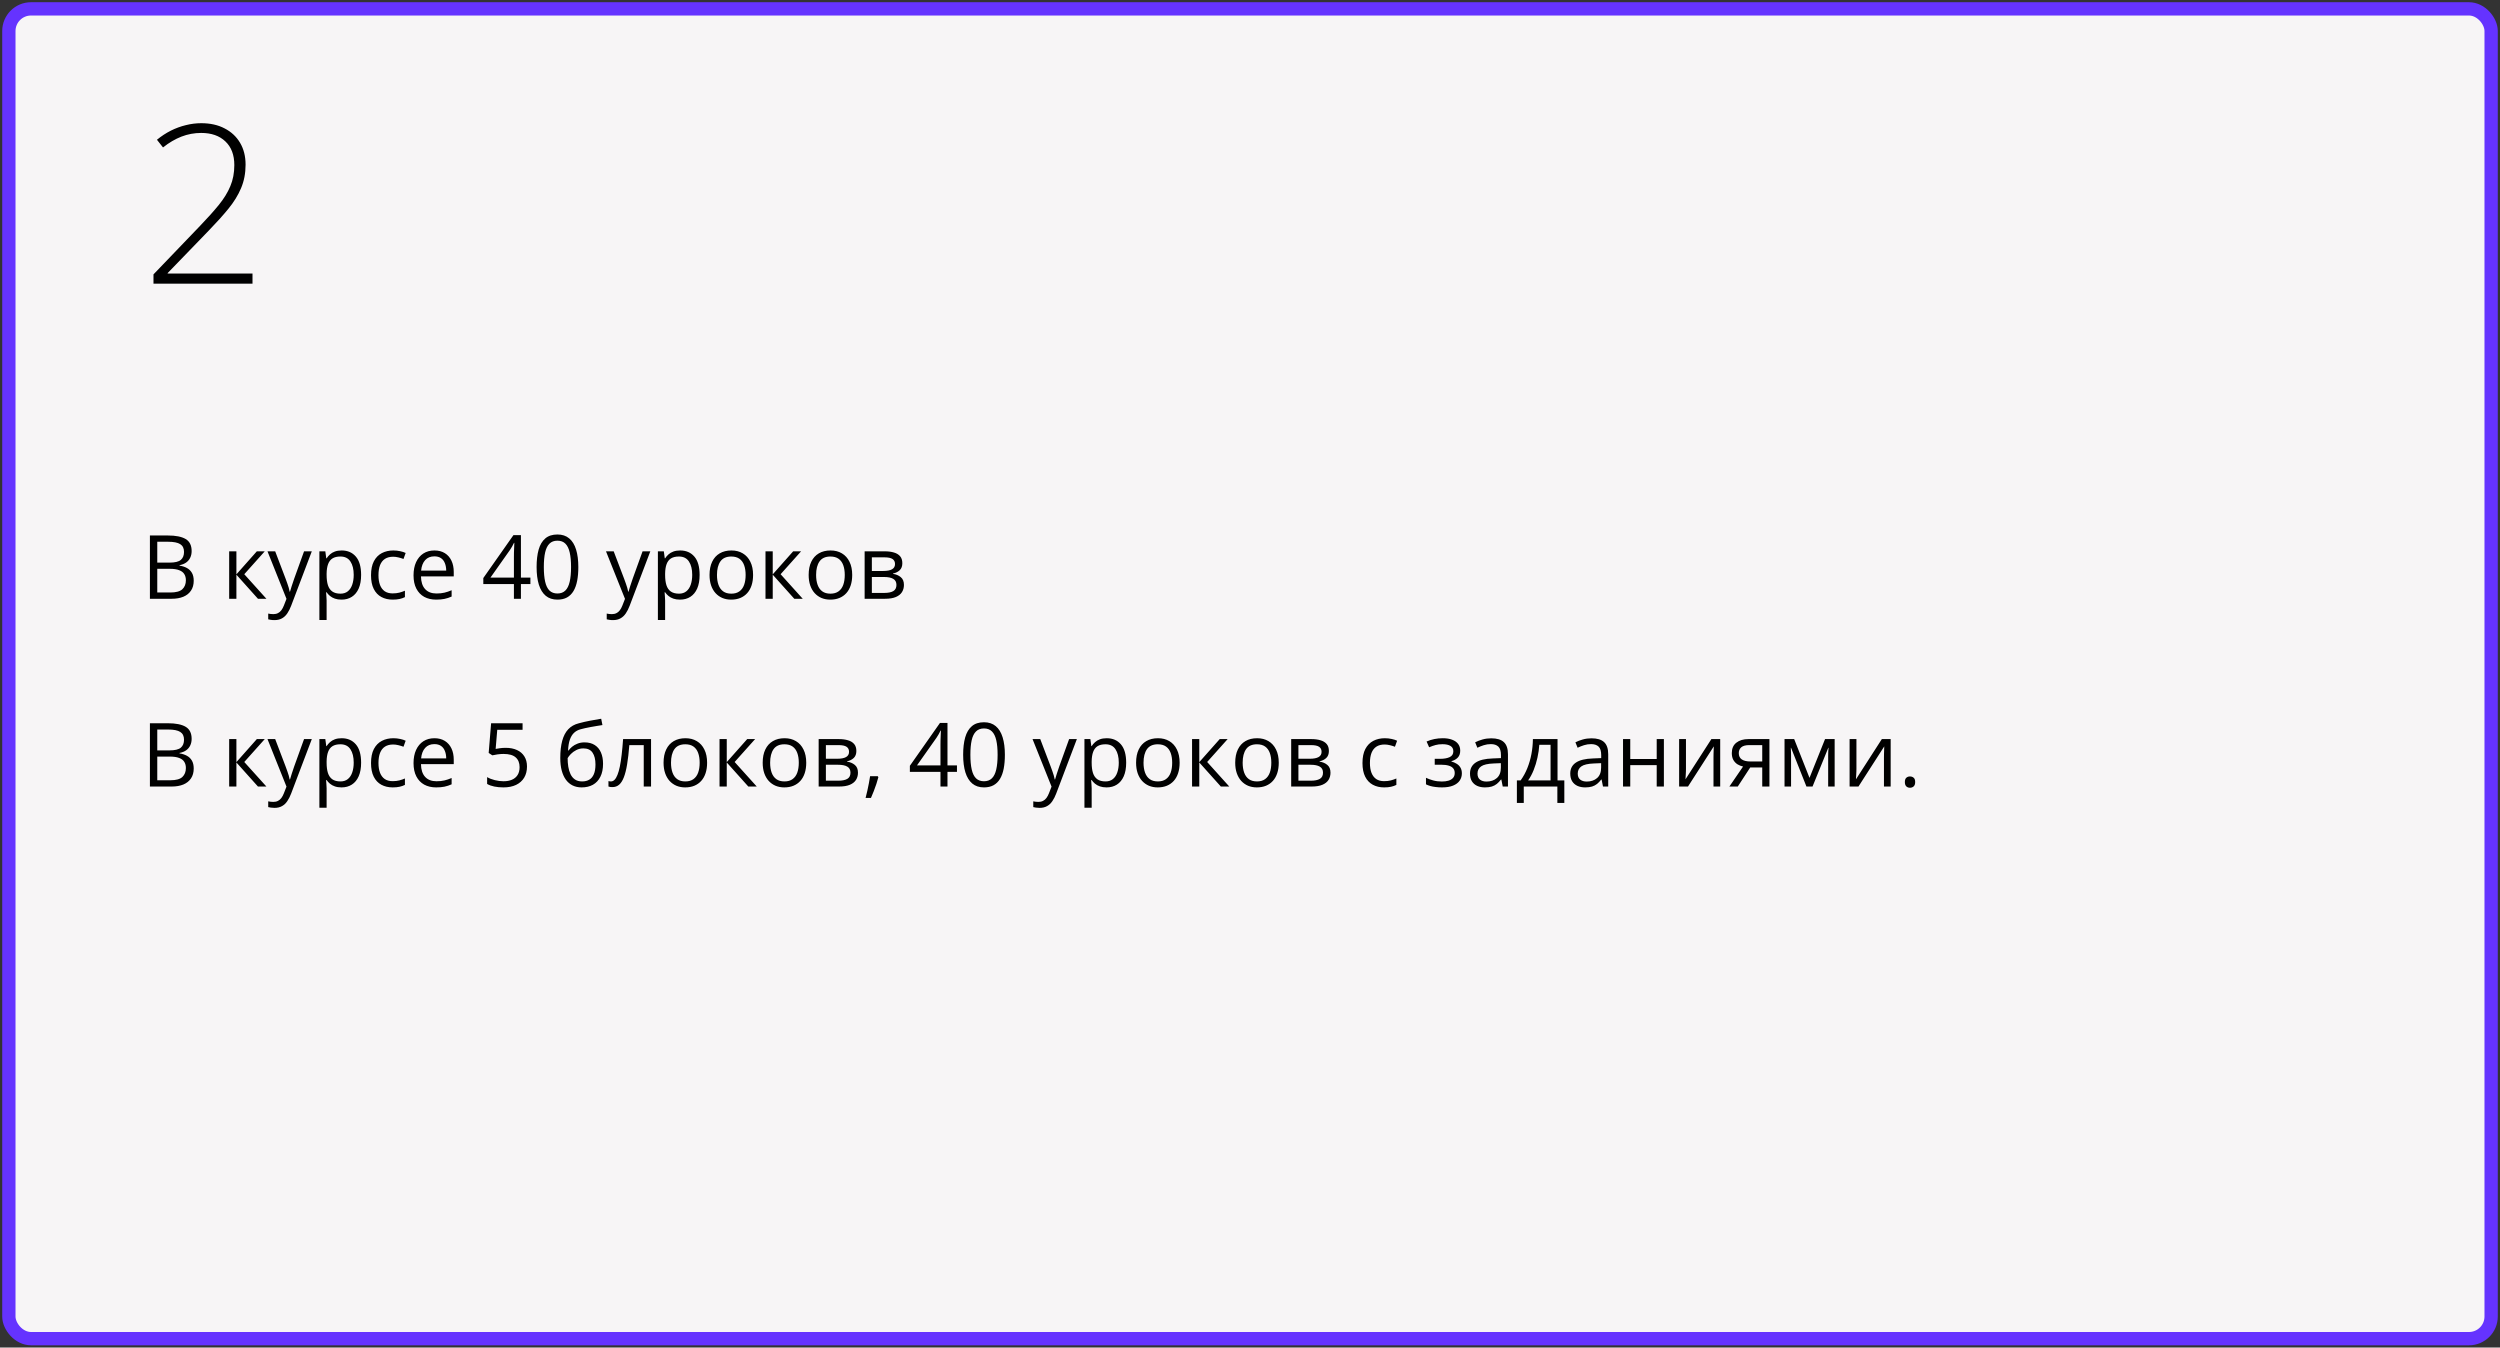
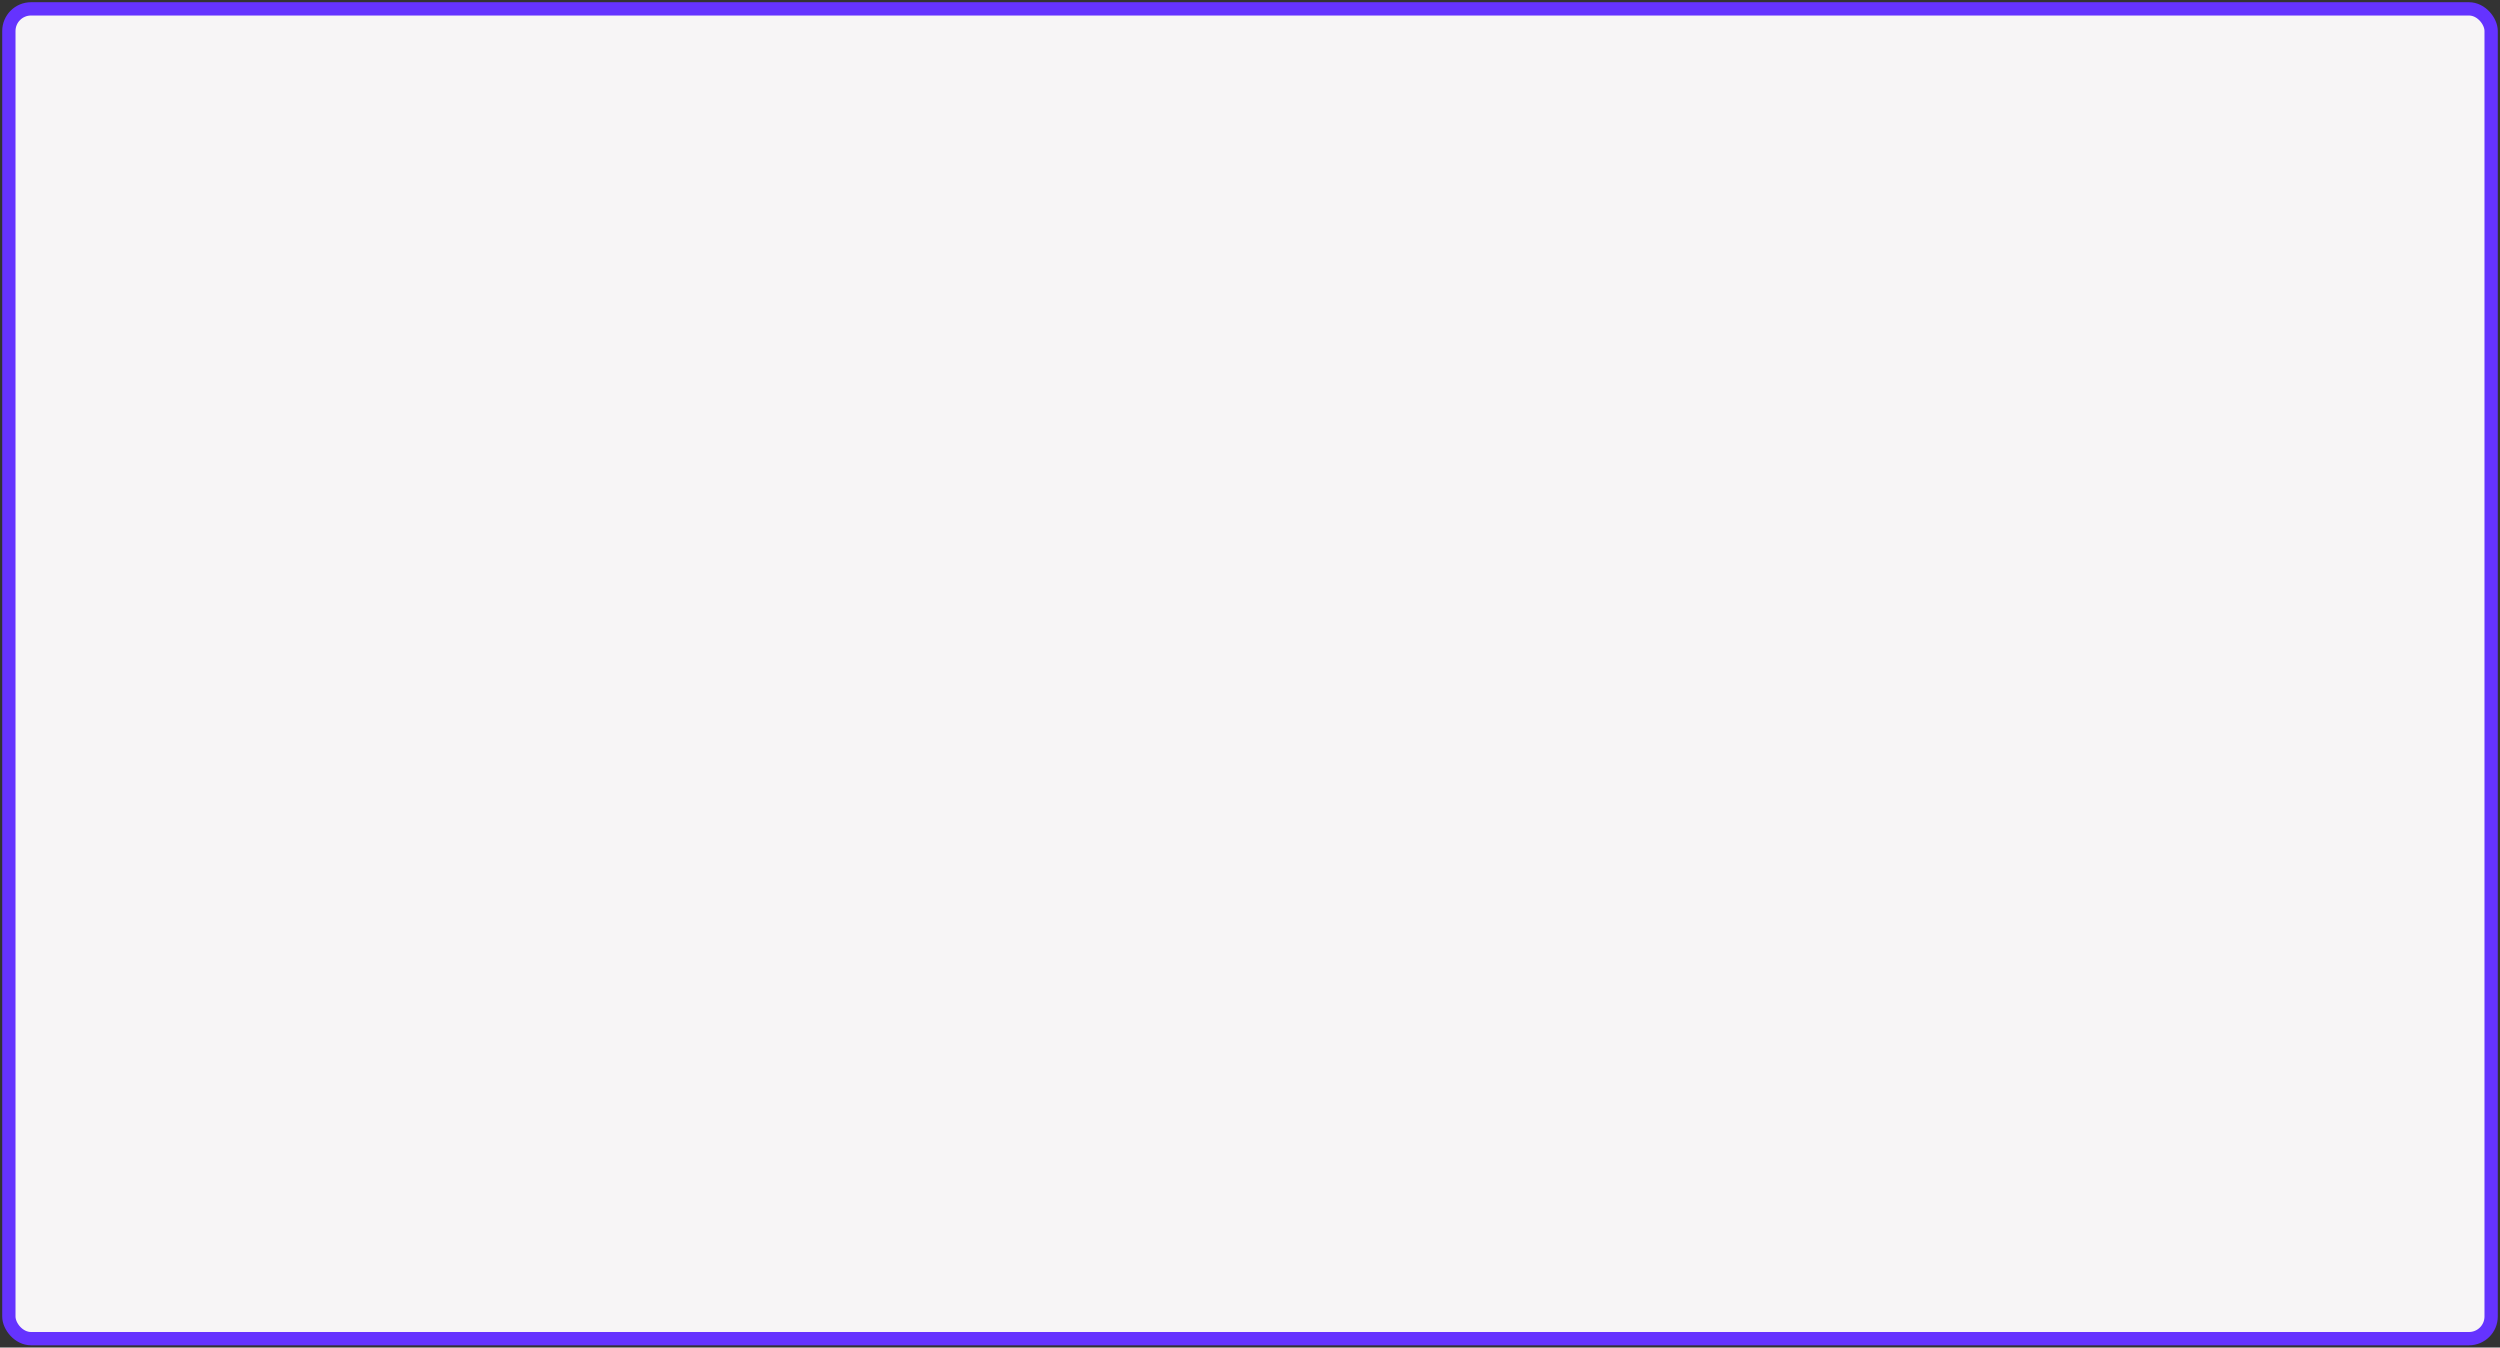
<svg xmlns="http://www.w3.org/2000/svg" width="564" height="304" viewBox="0 0 564 304" fill="none">
  <rect x="0" y="0" width="564" height="304" fill="#333333" stroke="none" />
  <rect x="2" y="2" width="560" height="300" rx="5" fill="#F7F5F6" stroke="#6533FF" stroke-width="3" />
-   <path d="M33.82 163.165H37.863C39.647 163.165 40.988 163.432 41.887 163.966C42.785 164.5 43.234 165.408 43.234 166.69C43.234 167.244 43.127 167.742 42.912 168.185C42.704 168.621 42.398 168.982 41.994 169.269C41.59 169.555 41.092 169.754 40.5 169.864V169.962C41.125 170.06 41.678 170.239 42.16 170.499C42.642 170.759 43.02 171.124 43.293 171.593C43.566 172.062 43.703 172.657 43.703 173.38C43.703 174.259 43.498 175.001 43.088 175.606C42.684 176.212 42.111 176.671 41.369 176.983C40.627 177.289 39.748 177.442 38.732 177.442H33.82V163.165ZM35.48 169.288H38.215C39.458 169.288 40.318 169.083 40.793 168.673C41.275 168.263 41.516 167.664 41.516 166.876C41.516 166.062 41.229 165.476 40.656 165.118C40.09 164.76 39.185 164.581 37.941 164.581H35.48V169.288ZM35.48 170.685V176.026H38.449C39.719 176.026 40.617 175.779 41.145 175.284C41.672 174.783 41.935 174.109 41.935 173.263C41.935 172.722 41.815 172.26 41.574 171.876C41.34 171.492 40.956 171.199 40.422 170.997C39.895 170.789 39.188 170.685 38.303 170.685H35.48ZM57.941 166.739H59.728L55.109 171.905L60.1 177.442H58.195L53.332 172.013V177.442H51.701V166.739H53.332V171.935L57.941 166.739ZM60.344 166.739H62.082L64.445 172.95C64.582 173.315 64.709 173.666 64.826 174.005C64.943 174.337 65.047 174.656 65.139 174.962C65.23 175.268 65.301 175.564 65.353 175.851H65.422C65.513 175.525 65.643 175.099 65.812 174.571C65.982 174.037 66.164 173.494 66.359 172.94L68.596 166.739H70.344L65.686 179.015C65.438 179.672 65.148 180.245 64.816 180.733C64.491 181.222 64.094 181.596 63.625 181.856C63.156 182.123 62.59 182.257 61.926 182.257C61.62 182.257 61.35 182.237 61.115 182.198C60.881 182.166 60.679 182.127 60.51 182.081V180.782C60.653 180.815 60.825 180.844 61.027 180.87C61.236 180.896 61.45 180.909 61.672 180.909C62.075 180.909 62.424 180.831 62.717 180.675C63.016 180.525 63.273 180.304 63.488 180.011C63.703 179.718 63.889 179.369 64.045 178.966L64.631 177.462L60.344 166.739ZM77.082 166.544C78.417 166.544 79.481 167.003 80.275 167.921C81.07 168.839 81.467 170.219 81.467 172.062C81.467 173.279 81.284 174.301 80.92 175.128C80.555 175.955 80.041 176.58 79.377 177.003C78.719 177.426 77.941 177.638 77.043 177.638C76.477 177.638 75.978 177.563 75.549 177.413C75.119 177.263 74.751 177.062 74.445 176.808C74.139 176.554 73.885 176.277 73.684 175.978H73.566C73.586 176.231 73.609 176.537 73.635 176.896C73.667 177.254 73.684 177.566 73.684 177.833V182.228H72.053V166.739H73.391L73.606 168.321H73.684C73.892 167.996 74.146 167.7 74.445 167.433C74.745 167.159 75.109 166.944 75.539 166.788C75.975 166.625 76.49 166.544 77.082 166.544ZM76.799 167.911C76.057 167.911 75.458 168.054 75.002 168.341C74.553 168.627 74.224 169.057 74.016 169.63C73.807 170.196 73.697 170.909 73.684 171.769V172.081C73.684 172.986 73.781 173.751 73.977 174.376C74.178 175.001 74.507 175.476 74.963 175.802C75.425 176.127 76.044 176.29 76.818 176.29C77.482 176.29 78.036 176.111 78.478 175.753C78.921 175.395 79.25 174.897 79.465 174.259C79.686 173.614 79.797 172.875 79.797 172.042C79.797 170.779 79.549 169.776 79.055 169.034C78.566 168.285 77.814 167.911 76.799 167.911ZM88.586 177.638C87.622 177.638 86.773 177.439 86.037 177.042C85.301 176.645 84.728 176.039 84.318 175.226C83.908 174.412 83.703 173.386 83.703 172.149C83.703 170.854 83.918 169.796 84.348 168.976C84.784 168.149 85.383 167.537 86.144 167.14C86.906 166.743 87.772 166.544 88.742 166.544C89.276 166.544 89.79 166.599 90.285 166.71C90.787 166.814 91.197 166.948 91.516 167.11L91.027 168.468C90.702 168.338 90.324 168.22 89.894 168.116C89.471 168.012 89.074 167.96 88.703 167.96C87.961 167.96 87.342 168.119 86.848 168.438C86.359 168.757 85.992 169.226 85.744 169.845C85.503 170.463 85.383 171.225 85.383 172.13C85.383 172.996 85.5 173.735 85.734 174.347C85.975 174.959 86.33 175.427 86.799 175.753C87.274 176.072 87.867 176.231 88.576 176.231C89.143 176.231 89.654 176.173 90.109 176.056C90.565 175.932 90.978 175.789 91.35 175.626V177.071C90.992 177.254 90.591 177.394 90.148 177.491C89.712 177.589 89.191 177.638 88.586 177.638ZM98.01 166.544C98.921 166.544 99.703 166.746 100.354 167.149C101.005 167.553 101.503 168.119 101.848 168.849C102.193 169.571 102.365 170.418 102.365 171.388V172.394H94.973C94.992 173.65 95.305 174.607 95.91 175.265C96.516 175.922 97.368 176.251 98.469 176.251C99.146 176.251 99.745 176.189 100.266 176.065C100.786 175.942 101.327 175.759 101.887 175.519V176.944C101.346 177.185 100.809 177.361 100.275 177.472C99.748 177.582 99.123 177.638 98.4 177.638C97.372 177.638 96.473 177.429 95.705 177.013C94.943 176.59 94.351 175.971 93.928 175.157C93.505 174.343 93.293 173.347 93.293 172.169C93.293 171.017 93.485 170.021 93.869 169.181C94.26 168.334 94.807 167.683 95.51 167.228C96.219 166.772 97.053 166.544 98.01 166.544ZM97.99 167.872C97.124 167.872 96.434 168.155 95.92 168.722C95.406 169.288 95.1 170.079 95.002 171.095H100.666C100.66 170.457 100.559 169.897 100.363 169.415C100.174 168.927 99.885 168.549 99.494 168.282C99.103 168.009 98.602 167.872 97.99 167.872ZM114.104 168.712C115.074 168.712 115.917 168.878 116.633 169.21C117.349 169.535 117.902 170.011 118.293 170.636C118.69 171.261 118.889 172.019 118.889 172.911C118.889 173.888 118.677 174.731 118.254 175.44C117.831 176.144 117.222 176.687 116.428 177.071C115.633 177.449 114.683 177.638 113.576 177.638C112.834 177.638 112.144 177.573 111.506 177.442C110.868 177.312 110.331 177.117 109.895 176.856V175.313C110.37 175.6 110.946 175.828 111.623 175.997C112.3 176.166 112.958 176.251 113.596 176.251C114.318 176.251 114.95 176.137 115.49 175.909C116.037 175.675 116.46 175.323 116.76 174.854C117.066 174.379 117.219 173.784 117.219 173.067C117.219 172.117 116.926 171.384 116.34 170.87C115.76 170.349 114.842 170.089 113.586 170.089C113.182 170.089 112.74 170.121 112.258 170.187C111.776 170.252 111.379 170.323 111.066 170.401L110.246 169.864L110.793 163.165H117.893V164.649H112.18L111.818 168.956C112.066 168.904 112.385 168.852 112.775 168.8C113.166 168.741 113.609 168.712 114.104 168.712ZM126.398 171.017C126.398 169.493 126.545 168.194 126.838 167.12C127.131 166.039 127.583 165.174 128.195 164.522C128.814 163.865 129.608 163.416 130.578 163.175C131.411 162.947 132.258 162.752 133.117 162.589C133.977 162.42 134.813 162.273 135.627 162.149L135.91 163.575C135.5 163.634 135.07 163.702 134.621 163.78C134.172 163.852 133.723 163.93 133.273 164.015C132.824 164.093 132.401 164.177 132.004 164.269C131.607 164.353 131.255 164.441 130.949 164.532C130.396 164.682 129.917 164.942 129.514 165.313C129.117 165.685 128.801 166.196 128.566 166.847C128.339 167.498 128.202 168.318 128.156 169.308H128.273C128.469 169.021 128.736 168.738 129.074 168.458C129.413 168.178 129.816 167.947 130.285 167.765C130.754 167.576 131.281 167.481 131.867 167.481C132.792 167.481 133.563 167.683 134.182 168.087C134.8 168.484 135.266 169.044 135.578 169.767C135.891 170.489 136.047 171.336 136.047 172.306C136.047 173.471 135.845 174.451 135.441 175.245C135.044 176.039 134.484 176.638 133.762 177.042C133.039 177.439 132.189 177.638 131.213 177.638C130.458 177.638 129.781 177.491 129.182 177.198C128.589 176.905 128.085 176.476 127.668 175.909C127.258 175.343 126.942 174.649 126.721 173.829C126.506 173.009 126.398 172.071 126.398 171.017ZM131.34 176.29C131.958 176.29 132.489 176.16 132.932 175.899C133.381 175.639 133.726 175.229 133.967 174.669C134.214 174.103 134.338 173.367 134.338 172.462C134.338 171.329 134.12 170.444 133.684 169.806C133.254 169.161 132.564 168.839 131.613 168.839C131.021 168.839 130.484 168.966 130.002 169.22C129.52 169.467 129.113 169.763 128.781 170.108C128.449 170.453 128.208 170.763 128.059 171.036C128.059 171.7 128.107 172.345 128.205 172.97C128.303 173.595 128.472 174.158 128.713 174.659C128.954 175.16 129.286 175.558 129.709 175.851C130.139 176.144 130.682 176.29 131.34 176.29ZM146.877 177.442H145.227V168.097H141.975C141.844 169.783 141.678 171.228 141.477 172.433C141.281 173.631 141.034 174.61 140.734 175.372C140.441 176.127 140.083 176.684 139.66 177.042C139.243 177.394 138.745 177.569 138.166 177.569C137.99 177.569 137.824 177.56 137.668 177.54C137.512 177.521 137.378 177.488 137.268 177.442V176.212C137.352 176.238 137.44 176.257 137.531 176.271C137.629 176.284 137.73 176.29 137.834 176.29C138.127 176.29 138.394 176.17 138.635 175.929C138.882 175.681 139.104 175.31 139.299 174.815C139.501 174.321 139.68 173.696 139.836 172.94C139.992 172.179 140.129 171.284 140.246 170.255C140.37 169.22 140.477 168.048 140.568 166.739H146.877V177.442ZM159.523 172.071C159.523 172.95 159.41 173.735 159.182 174.425C158.954 175.115 158.625 175.698 158.195 176.173C157.766 176.648 157.245 177.013 156.633 177.267C156.027 177.514 155.34 177.638 154.572 177.638C153.856 177.638 153.199 177.514 152.6 177.267C152.007 177.013 151.493 176.648 151.057 176.173C150.627 175.698 150.292 175.115 150.051 174.425C149.816 173.735 149.699 172.95 149.699 172.071C149.699 170.899 149.898 169.903 150.295 169.083C150.692 168.256 151.258 167.628 151.994 167.198C152.736 166.762 153.618 166.544 154.641 166.544C155.617 166.544 156.47 166.762 157.199 167.198C157.935 167.634 158.505 168.266 158.908 169.093C159.318 169.913 159.523 170.906 159.523 172.071ZM151.379 172.071C151.379 172.931 151.493 173.676 151.721 174.308C151.949 174.939 152.3 175.427 152.775 175.772C153.251 176.118 153.863 176.29 154.611 176.29C155.354 176.29 155.962 176.118 156.438 175.772C156.919 175.427 157.274 174.939 157.502 174.308C157.73 173.676 157.844 172.931 157.844 172.071C157.844 171.218 157.73 170.483 157.502 169.864C157.274 169.239 156.923 168.757 156.447 168.419C155.972 168.08 155.357 167.911 154.602 167.911C153.488 167.911 152.671 168.279 152.15 169.015C151.636 169.75 151.379 170.769 151.379 172.071ZM168.566 166.739H170.354L165.734 171.905L170.725 177.442H168.82L163.957 172.013V177.442H162.326V166.739H163.957V171.935L168.566 166.739ZM181.887 172.071C181.887 172.95 181.773 173.735 181.545 174.425C181.317 175.115 180.988 175.698 180.559 176.173C180.129 176.648 179.608 177.013 178.996 177.267C178.391 177.514 177.704 177.638 176.936 177.638C176.219 177.638 175.562 177.514 174.963 177.267C174.37 177.013 173.856 176.648 173.42 176.173C172.99 175.698 172.655 175.115 172.414 174.425C172.18 173.735 172.062 172.95 172.062 172.071C172.062 170.899 172.261 169.903 172.658 169.083C173.055 168.256 173.622 167.628 174.357 167.198C175.1 166.762 175.982 166.544 177.004 166.544C177.98 166.544 178.833 166.762 179.562 167.198C180.298 167.634 180.868 168.266 181.271 169.093C181.682 169.913 181.887 170.906 181.887 172.071ZM173.742 172.071C173.742 172.931 173.856 173.676 174.084 174.308C174.312 174.939 174.663 175.427 175.139 175.772C175.614 176.118 176.226 176.29 176.975 176.29C177.717 176.29 178.326 176.118 178.801 175.772C179.283 175.427 179.637 174.939 179.865 174.308C180.093 173.676 180.207 172.931 180.207 172.071C180.207 171.218 180.093 170.483 179.865 169.864C179.637 169.239 179.286 168.757 178.811 168.419C178.335 168.08 177.72 167.911 176.965 167.911C175.852 167.911 175.035 168.279 174.514 169.015C173.999 169.75 173.742 170.769 173.742 172.071ZM193.195 169.425C193.195 170.095 193 170.619 192.609 170.997C192.219 171.368 191.714 171.619 191.096 171.749V171.827C191.766 171.918 192.342 172.159 192.824 172.55C193.312 172.934 193.557 173.523 193.557 174.317C193.557 174.929 193.41 175.47 193.117 175.938C192.824 176.407 192.365 176.775 191.74 177.042C191.115 177.309 190.301 177.442 189.299 177.442H184.689V166.739H189.26C190.028 166.739 190.705 166.827 191.291 167.003C191.883 167.172 192.349 167.452 192.688 167.843C193.026 168.233 193.195 168.761 193.195 169.425ZM191.867 174.317C191.867 173.686 191.626 173.23 191.145 172.95C190.669 172.67 189.976 172.53 189.064 172.53H186.32V176.124H189.104C190.002 176.124 190.686 175.987 191.154 175.714C191.63 175.434 191.867 174.968 191.867 174.317ZM191.545 169.61C191.545 169.103 191.359 168.725 190.988 168.478C190.617 168.224 190.008 168.097 189.162 168.097H186.32V171.173H188.879C189.758 171.173 190.422 171.046 190.871 170.792C191.32 170.538 191.545 170.144 191.545 169.61ZM198.029 175.118L198.156 175.343C198.039 175.818 197.889 176.326 197.707 176.866C197.531 177.407 197.336 177.947 197.121 178.487C196.913 179.034 196.701 179.545 196.486 180.021H195.275C195.412 179.5 195.546 178.95 195.676 178.37C195.806 177.797 195.923 177.231 196.027 176.671C196.138 176.104 196.226 175.587 196.291 175.118H198.029ZM215.891 174.132H213.752V177.442H212.17V174.132H205.266V172.765L212.062 163.087H213.752V172.667H215.891V174.132ZM212.17 172.667V167.999C212.17 167.641 212.173 167.319 212.18 167.032C212.186 166.739 212.196 166.469 212.209 166.222C212.222 165.968 212.232 165.727 212.238 165.499C212.251 165.271 212.261 165.047 212.268 164.825H212.189C212.066 165.086 211.923 165.362 211.76 165.655C211.604 165.942 211.444 166.199 211.281 166.427L206.877 172.667H212.17ZM226.701 170.284C226.701 171.443 226.613 172.478 226.438 173.39C226.262 174.301 225.985 175.073 225.607 175.704C225.23 176.336 224.742 176.817 224.143 177.149C223.544 177.475 222.824 177.638 221.984 177.638C220.923 177.638 220.044 177.348 219.348 176.769C218.658 176.189 218.14 175.353 217.795 174.259C217.456 173.159 217.287 171.834 217.287 170.284C217.287 168.761 217.44 167.452 217.746 166.358C218.059 165.258 218.56 164.415 219.25 163.829C219.94 163.237 220.852 162.94 221.984 162.94C223.059 162.94 223.944 163.233 224.641 163.819C225.337 164.399 225.855 165.239 226.193 166.339C226.532 167.433 226.701 168.748 226.701 170.284ZM218.918 170.284C218.918 171.612 219.019 172.719 219.221 173.604C219.423 174.49 219.748 175.154 220.197 175.597C220.653 176.033 221.249 176.251 221.984 176.251C222.72 176.251 223.312 176.033 223.762 175.597C224.217 175.16 224.546 174.5 224.748 173.614C224.956 172.729 225.061 171.619 225.061 170.284C225.061 168.976 224.96 167.882 224.758 167.003C224.556 166.118 224.23 165.453 223.781 165.011C223.332 164.562 222.733 164.337 221.984 164.337C221.236 164.337 220.637 164.562 220.188 165.011C219.738 165.453 219.413 166.118 219.211 167.003C219.016 167.882 218.918 168.976 218.918 170.284ZM232.941 166.739H234.68L237.043 172.95C237.18 173.315 237.307 173.666 237.424 174.005C237.541 174.337 237.645 174.656 237.736 174.962C237.827 175.268 237.899 175.564 237.951 175.851H238.02C238.111 175.525 238.241 175.099 238.41 174.571C238.579 174.037 238.762 173.494 238.957 172.94L241.193 166.739H242.941L238.283 179.015C238.036 179.672 237.746 180.245 237.414 180.733C237.089 181.222 236.691 181.596 236.223 181.856C235.754 182.123 235.188 182.257 234.523 182.257C234.217 182.257 233.947 182.237 233.713 182.198C233.479 182.166 233.277 182.127 233.107 182.081V180.782C233.251 180.815 233.423 180.844 233.625 180.87C233.833 180.896 234.048 180.909 234.27 180.909C234.673 180.909 235.021 180.831 235.314 180.675C235.614 180.525 235.871 180.304 236.086 180.011C236.301 179.718 236.486 179.369 236.643 178.966L237.229 177.462L232.941 166.739ZM249.68 166.544C251.014 166.544 252.079 167.003 252.873 167.921C253.667 168.839 254.064 170.219 254.064 172.062C254.064 173.279 253.882 174.301 253.518 175.128C253.153 175.955 252.639 176.58 251.975 177.003C251.317 177.426 250.539 177.638 249.641 177.638C249.074 177.638 248.576 177.563 248.146 177.413C247.717 177.263 247.349 177.062 247.043 176.808C246.737 176.554 246.483 176.277 246.281 175.978H246.164C246.184 176.231 246.206 176.537 246.232 176.896C246.265 177.254 246.281 177.566 246.281 177.833V182.228H244.65V166.739H245.988L246.203 168.321H246.281C246.49 167.996 246.743 167.7 247.043 167.433C247.342 167.159 247.707 166.944 248.137 166.788C248.573 166.625 249.087 166.544 249.68 166.544ZM249.396 167.911C248.654 167.911 248.055 168.054 247.6 168.341C247.15 168.627 246.822 169.057 246.613 169.63C246.405 170.196 246.294 170.909 246.281 171.769V172.081C246.281 172.986 246.379 173.751 246.574 174.376C246.776 175.001 247.105 175.476 247.561 175.802C248.023 176.127 248.641 176.29 249.416 176.29C250.08 176.29 250.633 176.111 251.076 175.753C251.519 175.395 251.848 174.897 252.062 174.259C252.284 173.614 252.395 172.875 252.395 172.042C252.395 170.779 252.147 169.776 251.652 169.034C251.164 168.285 250.412 167.911 249.396 167.911ZM266.125 172.071C266.125 172.95 266.011 173.735 265.783 174.425C265.555 175.115 265.227 175.698 264.797 176.173C264.367 176.648 263.846 177.013 263.234 177.267C262.629 177.514 261.942 177.638 261.174 177.638C260.458 177.638 259.8 177.514 259.201 177.267C258.609 177.013 258.094 176.648 257.658 176.173C257.229 175.698 256.893 175.115 256.652 174.425C256.418 173.735 256.301 172.95 256.301 172.071C256.301 170.899 256.499 169.903 256.896 169.083C257.294 168.256 257.86 167.628 258.596 167.198C259.338 166.762 260.22 166.544 261.242 166.544C262.219 166.544 263.072 166.762 263.801 167.198C264.536 167.634 265.106 168.266 265.51 169.093C265.92 169.913 266.125 170.906 266.125 172.071ZM257.98 172.071C257.98 172.931 258.094 173.676 258.322 174.308C258.55 174.939 258.902 175.427 259.377 175.772C259.852 176.118 260.464 176.29 261.213 176.29C261.955 176.29 262.564 176.118 263.039 175.772C263.521 175.427 263.876 174.939 264.104 174.308C264.331 173.676 264.445 172.931 264.445 172.071C264.445 171.218 264.331 170.483 264.104 169.864C263.876 169.239 263.524 168.757 263.049 168.419C262.574 168.08 261.958 167.911 261.203 167.911C260.09 167.911 259.273 168.279 258.752 169.015C258.238 169.75 257.98 170.769 257.98 172.071ZM275.168 166.739H276.955L272.336 171.905L277.326 177.442H275.422L270.559 172.013V177.442H268.928V166.739H270.559V171.935L275.168 166.739ZM288.488 172.071C288.488 172.95 288.374 173.735 288.146 174.425C287.919 175.115 287.59 175.698 287.16 176.173C286.73 176.648 286.21 177.013 285.598 177.267C284.992 177.514 284.305 177.638 283.537 177.638C282.821 177.638 282.163 177.514 281.564 177.267C280.972 177.013 280.458 176.648 280.021 176.173C279.592 175.698 279.257 175.115 279.016 174.425C278.781 173.735 278.664 172.95 278.664 172.071C278.664 170.899 278.863 169.903 279.26 169.083C279.657 168.256 280.223 167.628 280.959 167.198C281.701 166.762 282.583 166.544 283.605 166.544C284.582 166.544 285.435 166.762 286.164 167.198C286.9 167.634 287.469 168.266 287.873 169.093C288.283 169.913 288.488 170.906 288.488 172.071ZM280.344 172.071C280.344 172.931 280.458 173.676 280.686 174.308C280.913 174.939 281.265 175.427 281.74 175.772C282.215 176.118 282.827 176.29 283.576 176.29C284.318 176.29 284.927 176.118 285.402 175.772C285.884 175.427 286.239 174.939 286.467 174.308C286.695 173.676 286.809 172.931 286.809 172.071C286.809 171.218 286.695 170.483 286.467 169.864C286.239 169.239 285.887 168.757 285.412 168.419C284.937 168.08 284.322 167.911 283.566 167.911C282.453 167.911 281.636 168.279 281.115 169.015C280.601 169.75 280.344 170.769 280.344 172.071ZM299.797 169.425C299.797 170.095 299.602 170.619 299.211 170.997C298.82 171.368 298.316 171.619 297.697 171.749V171.827C298.368 171.918 298.944 172.159 299.426 172.55C299.914 172.934 300.158 173.523 300.158 174.317C300.158 174.929 300.012 175.47 299.719 175.938C299.426 176.407 298.967 176.775 298.342 177.042C297.717 177.309 296.903 177.442 295.9 177.442H291.291V166.739H295.861C296.63 166.739 297.307 166.827 297.893 167.003C298.485 167.172 298.951 167.452 299.289 167.843C299.628 168.233 299.797 168.761 299.797 169.425ZM298.469 174.317C298.469 173.686 298.228 173.23 297.746 172.95C297.271 172.67 296.577 172.53 295.666 172.53H292.922V176.124H295.705C296.604 176.124 297.287 175.987 297.756 175.714C298.231 175.434 298.469 174.968 298.469 174.317ZM298.146 169.61C298.146 169.103 297.961 168.725 297.59 168.478C297.219 168.224 296.61 168.097 295.764 168.097H292.922V171.173H295.48C296.359 171.173 297.023 171.046 297.473 170.792C297.922 170.538 298.146 170.144 298.146 169.61ZM312.258 177.638C311.294 177.638 310.445 177.439 309.709 177.042C308.973 176.645 308.4 176.039 307.99 175.226C307.58 174.412 307.375 173.386 307.375 172.149C307.375 170.854 307.59 169.796 308.02 168.976C308.456 168.149 309.055 167.537 309.816 167.14C310.578 166.743 311.444 166.544 312.414 166.544C312.948 166.544 313.462 166.599 313.957 166.71C314.458 166.814 314.868 166.948 315.188 167.11L314.699 168.468C314.374 168.338 313.996 168.22 313.566 168.116C313.143 168.012 312.746 167.96 312.375 167.96C311.633 167.96 311.014 168.119 310.52 168.438C310.031 168.757 309.663 169.226 309.416 169.845C309.175 170.463 309.055 171.225 309.055 172.13C309.055 172.996 309.172 173.735 309.406 174.347C309.647 174.959 310.002 175.427 310.471 175.753C310.946 176.072 311.538 176.231 312.248 176.231C312.814 176.231 313.326 176.173 313.781 176.056C314.237 175.932 314.65 175.789 315.021 175.626V177.071C314.663 177.254 314.263 177.394 313.82 177.491C313.384 177.589 312.863 177.638 312.258 177.638ZM325.51 166.544C326.311 166.544 327.004 166.655 327.59 166.876C328.176 167.091 328.628 167.407 328.947 167.823C329.266 168.24 329.426 168.748 329.426 169.347C329.426 169.991 329.25 170.506 328.898 170.89C328.547 171.274 328.062 171.55 327.443 171.72V171.798C327.88 171.915 328.273 172.084 328.625 172.306C328.983 172.521 329.266 172.807 329.475 173.165C329.689 173.517 329.797 173.956 329.797 174.483C329.797 175.082 329.634 175.623 329.309 176.104C328.983 176.58 328.488 176.954 327.824 177.228C327.16 177.501 326.32 177.638 325.305 177.638C324.803 177.638 324.328 177.608 323.879 177.55C323.43 177.498 323.023 177.42 322.658 177.315C322.294 177.211 321.975 177.088 321.701 176.944V175.47C322.157 175.691 322.691 175.886 323.303 176.056C323.915 176.225 324.576 176.31 325.285 176.31C325.832 176.31 326.324 176.248 326.76 176.124C327.196 175.994 327.541 175.789 327.795 175.509C328.055 175.222 328.186 174.848 328.186 174.386C328.186 173.963 328.072 173.614 327.844 173.341C327.616 173.061 327.274 172.856 326.818 172.726C326.369 172.589 325.799 172.521 325.109 172.521H323.674V171.192H324.855C325.773 171.192 326.506 171.062 327.053 170.802C327.6 170.541 327.873 170.102 327.873 169.483C327.873 168.95 327.661 168.552 327.238 168.292C326.815 168.025 326.21 167.892 325.422 167.892C324.836 167.892 324.318 167.953 323.869 168.077C323.42 168.194 322.935 168.364 322.414 168.585L321.838 167.286C322.398 167.039 322.984 166.853 323.596 166.729C324.208 166.606 324.846 166.544 325.51 166.544ZM336.428 166.563C337.704 166.563 338.651 166.85 339.27 167.423C339.888 167.996 340.197 168.91 340.197 170.167V177.442H339.016L338.703 175.86H338.625C338.326 176.251 338.013 176.58 337.688 176.847C337.362 177.107 336.984 177.306 336.555 177.442C336.132 177.573 335.611 177.638 334.992 177.638C334.341 177.638 333.762 177.524 333.254 177.296C332.753 177.068 332.355 176.723 332.062 176.261C331.776 175.799 331.633 175.213 331.633 174.503C331.633 173.435 332.056 172.615 332.902 172.042C333.749 171.469 335.038 171.157 336.77 171.104L338.615 171.026V170.372C338.615 169.448 338.417 168.8 338.02 168.429C337.622 168.058 337.062 167.872 336.34 167.872C335.78 167.872 335.246 167.953 334.738 168.116C334.23 168.279 333.749 168.471 333.293 168.692L332.795 167.462C333.277 167.215 333.83 167.003 334.455 166.827C335.08 166.651 335.738 166.563 336.428 166.563ZM338.596 172.169L336.965 172.237C335.63 172.289 334.689 172.507 334.143 172.892C333.596 173.276 333.322 173.819 333.322 174.522C333.322 175.134 333.508 175.587 333.879 175.88C334.25 176.173 334.742 176.319 335.354 176.319C336.304 176.319 337.082 176.056 337.688 175.528C338.293 175.001 338.596 174.21 338.596 173.155V172.169ZM351.379 166.739V176.065H352.912V181.144H351.34V177.442H343.762V181.144H342.209V176.065H343.049C343.661 175.219 344.169 174.291 344.572 173.282C344.976 172.273 345.282 171.215 345.49 170.108C345.699 168.995 345.809 167.872 345.822 166.739H351.379ZM349.807 168.028H347.268C347.209 168.979 347.069 169.946 346.848 170.929C346.633 171.912 346.346 172.849 345.988 173.741C345.63 174.627 345.214 175.401 344.738 176.065H349.807V168.028ZM359.045 166.563C360.321 166.563 361.268 166.85 361.887 167.423C362.505 167.996 362.814 168.91 362.814 170.167V177.442H361.633L361.32 175.86H361.242C360.943 176.251 360.63 176.58 360.305 176.847C359.979 177.107 359.602 177.306 359.172 177.442C358.749 177.573 358.228 177.638 357.609 177.638C356.958 177.638 356.379 177.524 355.871 177.296C355.37 177.068 354.973 176.723 354.68 176.261C354.393 175.799 354.25 175.213 354.25 174.503C354.25 173.435 354.673 172.615 355.52 172.042C356.366 171.469 357.655 171.157 359.387 171.104L361.232 171.026V170.372C361.232 169.448 361.034 168.8 360.637 168.429C360.24 168.058 359.68 167.872 358.957 167.872C358.397 167.872 357.863 167.953 357.355 168.116C356.848 168.279 356.366 168.471 355.91 168.692L355.412 167.462C355.894 167.215 356.447 167.003 357.072 166.827C357.697 166.651 358.355 166.563 359.045 166.563ZM361.213 172.169L359.582 172.237C358.247 172.289 357.307 172.507 356.76 172.892C356.213 173.276 355.939 173.819 355.939 174.522C355.939 175.134 356.125 175.587 356.496 175.88C356.867 176.173 357.359 176.319 357.971 176.319C358.921 176.319 359.699 176.056 360.305 175.528C360.91 175.001 361.213 174.21 361.213 173.155V172.169ZM367.785 166.739V171.231H373.752V166.739H375.373V177.442H373.752V172.608H367.785V177.442H366.154V166.739H367.785ZM380.354 166.739V173.468C380.354 173.598 380.35 173.767 380.344 173.976C380.337 174.177 380.327 174.396 380.314 174.63C380.301 174.858 380.288 175.079 380.275 175.294C380.269 175.502 380.259 175.675 380.246 175.812L386.086 166.739H388.078V177.442H386.564V170.88C386.564 170.672 386.568 170.405 386.574 170.079C386.581 169.754 386.59 169.435 386.604 169.122C386.617 168.803 386.626 168.556 386.633 168.38L380.812 177.442H378.811V166.739H380.354ZM392.043 177.442H390.148L393.234 172.931C392.785 172.833 392.368 172.667 391.984 172.433C391.6 172.192 391.288 171.863 391.047 171.446C390.812 171.03 390.695 170.512 390.695 169.894C390.695 168.865 391.037 168.084 391.721 167.55C392.411 167.009 393.319 166.739 394.445 166.739H399.182V177.442H397.561V173.146H394.846L392.043 177.442ZM392.268 169.903C392.268 170.541 392.495 171.017 392.951 171.329C393.407 171.635 394.058 171.788 394.904 171.788H397.561V168.097H394.621C393.788 168.097 393.186 168.266 392.814 168.604C392.45 168.937 392.268 169.369 392.268 169.903ZM413.898 166.739V177.442H412.434V170.47C412.434 170.183 412.44 169.894 412.453 169.601C412.473 169.301 412.495 169.002 412.521 168.702H412.463L408.908 177.442H407.531L404.064 168.702H404.006C404.025 169.002 404.038 169.301 404.045 169.601C404.058 169.894 404.064 170.203 404.064 170.528V177.442H402.59V166.739H404.768L408.225 175.489L411.73 166.739H413.898ZM418.811 166.739V173.468C418.811 173.598 418.807 173.767 418.801 173.976C418.794 174.177 418.785 174.396 418.771 174.63C418.758 174.858 418.745 175.079 418.732 175.294C418.726 175.502 418.716 175.675 418.703 175.812L424.543 166.739H426.535V177.442H425.021V170.88C425.021 170.672 425.025 170.405 425.031 170.079C425.038 169.754 425.048 169.435 425.061 169.122C425.074 168.803 425.083 168.556 425.09 168.38L419.27 177.442H417.268V166.739H418.811ZM429.738 176.427C429.738 175.971 429.849 175.649 430.07 175.46C430.292 175.265 430.562 175.167 430.881 175.167C431.213 175.167 431.493 175.265 431.721 175.46C431.949 175.649 432.062 175.971 432.062 176.427C432.062 176.876 431.949 177.205 431.721 177.413C431.493 177.615 431.213 177.716 430.881 177.716C430.562 177.716 430.292 177.615 430.07 177.413C429.849 177.205 429.738 176.876 429.738 176.427Z" fill="black" />
-   <path d="M33.82 120.805H37.863C39.647 120.805 40.988 121.072 41.887 121.605C42.785 122.139 43.234 123.048 43.234 124.33C43.234 124.883 43.127 125.382 42.912 125.824C42.704 126.26 42.398 126.622 41.994 126.908C41.59 127.195 41.092 127.393 40.5 127.504V127.602C41.125 127.699 41.678 127.878 42.16 128.139C42.642 128.399 43.02 128.764 43.293 129.232C43.566 129.701 43.703 130.297 43.703 131.02C43.703 131.898 43.498 132.641 43.088 133.246C42.684 133.852 42.111 134.311 41.369 134.623C40.627 134.929 39.748 135.082 38.732 135.082H33.82V120.805ZM35.48 126.928H38.215C39.458 126.928 40.318 126.723 40.793 126.312C41.275 125.902 41.516 125.303 41.516 124.516C41.516 123.702 41.229 123.116 40.656 122.758C40.09 122.4 39.185 122.221 37.941 122.221H35.48V126.928ZM35.48 128.324V133.666H38.449C39.719 133.666 40.617 133.419 41.145 132.924C41.672 132.423 41.935 131.749 41.935 130.902C41.935 130.362 41.815 129.9 41.574 129.516C41.34 129.132 40.956 128.839 40.422 128.637C39.895 128.428 39.188 128.324 38.303 128.324H35.48ZM57.941 124.379H59.728L55.109 129.545L60.1 135.082H58.195L53.332 129.652V135.082H51.701V124.379H53.332V129.574L57.941 124.379ZM60.344 124.379H62.082L64.445 130.59C64.582 130.954 64.709 131.306 64.826 131.645C64.943 131.977 65.047 132.296 65.139 132.602C65.23 132.908 65.301 133.204 65.353 133.49H65.422C65.513 133.165 65.643 132.738 65.812 132.211C65.982 131.677 66.164 131.133 66.359 130.58L68.596 124.379H70.344L65.686 136.654C65.438 137.312 65.148 137.885 64.816 138.373C64.491 138.861 64.094 139.236 63.625 139.496C63.156 139.763 62.59 139.896 61.926 139.896C61.62 139.896 61.35 139.877 61.115 139.838C60.881 139.805 60.679 139.766 60.51 139.721V138.422C60.653 138.454 60.825 138.484 61.027 138.51C61.236 138.536 61.45 138.549 61.672 138.549C62.075 138.549 62.424 138.471 62.717 138.314C63.016 138.165 63.273 137.943 63.488 137.65C63.703 137.357 63.889 137.009 64.045 136.605L64.631 135.102L60.344 124.379ZM77.082 124.184C78.417 124.184 79.481 124.643 80.275 125.561C81.07 126.479 81.467 127.859 81.467 129.701C81.467 130.919 81.284 131.941 80.92 132.768C80.555 133.594 80.041 134.219 79.377 134.643C78.719 135.066 77.941 135.277 77.043 135.277C76.477 135.277 75.978 135.202 75.549 135.053C75.119 134.903 74.751 134.701 74.445 134.447C74.139 134.193 73.885 133.917 73.684 133.617H73.566C73.586 133.871 73.609 134.177 73.635 134.535C73.667 134.893 73.684 135.206 73.684 135.473V139.867H72.053V124.379H73.391L73.606 125.961H73.684C73.892 125.635 74.146 125.339 74.445 125.072C74.745 124.799 75.109 124.584 75.539 124.428C75.975 124.265 76.49 124.184 77.082 124.184ZM76.799 125.551C76.057 125.551 75.458 125.694 75.002 125.98C74.553 126.267 74.224 126.697 74.016 127.27C73.807 127.836 73.697 128.549 73.684 129.408V129.721C73.684 130.626 73.781 131.391 73.977 132.016C74.178 132.641 74.507 133.116 74.963 133.441C75.425 133.767 76.044 133.93 76.818 133.93C77.482 133.93 78.036 133.751 78.478 133.393C78.921 133.035 79.25 132.536 79.465 131.898C79.686 131.254 79.797 130.515 79.797 129.682C79.797 128.419 79.549 127.416 79.055 126.674C78.566 125.925 77.814 125.551 76.799 125.551ZM88.586 135.277C87.622 135.277 86.773 135.079 86.037 134.682C85.301 134.285 84.728 133.679 84.318 132.865C83.908 132.051 83.703 131.026 83.703 129.789C83.703 128.493 83.918 127.436 84.348 126.615C84.784 125.788 85.383 125.176 86.144 124.779C86.906 124.382 87.772 124.184 88.742 124.184C89.276 124.184 89.79 124.239 90.285 124.35C90.787 124.454 91.197 124.587 91.516 124.75L91.027 126.107C90.702 125.977 90.324 125.86 89.894 125.756C89.471 125.652 89.074 125.6 88.703 125.6C87.961 125.6 87.342 125.759 86.848 126.078C86.359 126.397 85.992 126.866 85.744 127.484C85.503 128.103 85.383 128.865 85.383 129.77C85.383 130.635 85.5 131.374 85.734 131.986C85.975 132.598 86.33 133.067 86.799 133.393C87.274 133.712 87.867 133.871 88.576 133.871C89.143 133.871 89.654 133.812 90.109 133.695C90.565 133.572 90.978 133.428 91.35 133.266V134.711C90.992 134.893 90.591 135.033 90.148 135.131C89.712 135.229 89.191 135.277 88.586 135.277ZM98.01 124.184C98.921 124.184 99.703 124.385 100.354 124.789C101.005 125.193 101.503 125.759 101.848 126.488C102.193 127.211 102.365 128.057 102.365 129.027V130.033H94.973C94.992 131.29 95.305 132.247 95.91 132.904C96.516 133.562 97.368 133.891 98.469 133.891C99.146 133.891 99.745 133.829 100.266 133.705C100.786 133.581 101.327 133.399 101.887 133.158V134.584C101.346 134.825 100.809 135.001 100.275 135.111C99.748 135.222 99.123 135.277 98.4 135.277C97.372 135.277 96.473 135.069 95.705 134.652C94.943 134.229 94.351 133.611 93.928 132.797C93.505 131.983 93.293 130.987 93.293 129.809C93.293 128.656 93.485 127.66 93.869 126.82C94.26 125.974 94.807 125.323 95.51 124.867C96.219 124.411 97.053 124.184 98.01 124.184ZM97.99 125.512C97.124 125.512 96.434 125.795 95.92 126.361C95.406 126.928 95.1 127.719 95.002 128.734H100.666C100.66 128.096 100.559 127.536 100.363 127.055C100.174 126.566 99.885 126.189 99.494 125.922C99.103 125.648 98.602 125.512 97.99 125.512ZM119.66 131.771H117.521V135.082H115.939V131.771H109.035V130.404L115.832 120.727H117.521V130.307H119.66V131.771ZM115.939 130.307V125.639C115.939 125.281 115.943 124.958 115.949 124.672C115.956 124.379 115.965 124.109 115.979 123.861C115.992 123.607 116.001 123.367 116.008 123.139C116.021 122.911 116.031 122.686 116.037 122.465H115.959C115.835 122.725 115.692 123.002 115.529 123.295C115.373 123.581 115.214 123.839 115.051 124.066L110.646 130.307H115.939ZM130.471 127.924C130.471 129.083 130.383 130.118 130.207 131.029C130.031 131.941 129.755 132.712 129.377 133.344C128.999 133.975 128.511 134.457 127.912 134.789C127.313 135.115 126.594 135.277 125.754 135.277C124.693 135.277 123.814 134.988 123.117 134.408C122.427 133.829 121.91 132.992 121.564 131.898C121.226 130.798 121.057 129.473 121.057 127.924C121.057 126.4 121.21 125.092 121.516 123.998C121.828 122.898 122.329 122.055 123.02 121.469C123.71 120.876 124.621 120.58 125.754 120.58C126.828 120.58 127.714 120.873 128.41 121.459C129.107 122.038 129.624 122.878 129.963 123.979C130.301 125.072 130.471 126.387 130.471 127.924ZM122.688 127.924C122.688 129.252 122.788 130.359 122.99 131.244C123.192 132.13 123.518 132.794 123.967 133.236C124.423 133.673 125.018 133.891 125.754 133.891C126.49 133.891 127.082 133.673 127.531 133.236C127.987 132.8 128.316 132.139 128.518 131.254C128.726 130.368 128.83 129.258 128.83 127.924C128.83 126.615 128.729 125.521 128.527 124.643C128.326 123.757 128 123.093 127.551 122.65C127.102 122.201 126.503 121.977 125.754 121.977C125.005 121.977 124.406 122.201 123.957 122.65C123.508 123.093 123.182 123.757 122.98 124.643C122.785 125.521 122.688 126.615 122.688 127.924ZM136.711 124.379H138.449L140.812 130.59C140.949 130.954 141.076 131.306 141.193 131.645C141.311 131.977 141.415 132.296 141.506 132.602C141.597 132.908 141.669 133.204 141.721 133.49H141.789C141.88 133.165 142.01 132.738 142.18 132.211C142.349 131.677 142.531 131.133 142.727 130.58L144.963 124.379H146.711L142.053 136.654C141.805 137.312 141.516 137.885 141.184 138.373C140.858 138.861 140.461 139.236 139.992 139.496C139.523 139.763 138.957 139.896 138.293 139.896C137.987 139.896 137.717 139.877 137.482 139.838C137.248 139.805 137.046 139.766 136.877 139.721V138.422C137.02 138.454 137.193 138.484 137.395 138.51C137.603 138.536 137.818 138.549 138.039 138.549C138.443 138.549 138.791 138.471 139.084 138.314C139.383 138.165 139.641 137.943 139.855 137.65C140.07 137.357 140.256 137.009 140.412 136.605L140.998 135.102L136.711 124.379ZM153.449 124.184C154.784 124.184 155.848 124.643 156.643 125.561C157.437 126.479 157.834 127.859 157.834 129.701C157.834 130.919 157.652 131.941 157.287 132.768C156.923 133.594 156.408 134.219 155.744 134.643C155.087 135.066 154.309 135.277 153.41 135.277C152.844 135.277 152.346 135.202 151.916 135.053C151.486 134.903 151.118 134.701 150.812 134.447C150.507 134.193 150.253 133.917 150.051 133.617H149.934C149.953 133.871 149.976 134.177 150.002 134.535C150.035 134.893 150.051 135.206 150.051 135.473V139.867H148.42V124.379H149.758L149.973 125.961H150.051C150.259 125.635 150.513 125.339 150.812 125.072C151.112 124.799 151.477 124.584 151.906 124.428C152.342 124.265 152.857 124.184 153.449 124.184ZM153.166 125.551C152.424 125.551 151.825 125.694 151.369 125.98C150.92 126.267 150.591 126.697 150.383 127.27C150.174 127.836 150.064 128.549 150.051 129.408V129.721C150.051 130.626 150.148 131.391 150.344 132.016C150.546 132.641 150.874 133.116 151.33 133.441C151.792 133.767 152.411 133.93 153.186 133.93C153.85 133.93 154.403 133.751 154.846 133.393C155.288 133.035 155.617 132.536 155.832 131.898C156.053 131.254 156.164 130.515 156.164 129.682C156.164 128.419 155.917 127.416 155.422 126.674C154.934 125.925 154.182 125.551 153.166 125.551ZM169.895 129.711C169.895 130.59 169.781 131.374 169.553 132.064C169.325 132.755 168.996 133.337 168.566 133.812C168.137 134.288 167.616 134.652 167.004 134.906C166.398 135.154 165.712 135.277 164.943 135.277C164.227 135.277 163.57 135.154 162.971 134.906C162.378 134.652 161.864 134.288 161.428 133.812C160.998 133.337 160.663 132.755 160.422 132.064C160.188 131.374 160.07 130.59 160.07 129.711C160.07 128.539 160.269 127.543 160.666 126.723C161.063 125.896 161.63 125.268 162.365 124.838C163.107 124.402 163.99 124.184 165.012 124.184C165.988 124.184 166.841 124.402 167.57 124.838C168.306 125.274 168.876 125.906 169.279 126.732C169.689 127.553 169.895 128.546 169.895 129.711ZM161.75 129.711C161.75 130.57 161.864 131.316 162.092 131.947C162.32 132.579 162.671 133.067 163.146 133.412C163.622 133.757 164.234 133.93 164.982 133.93C165.725 133.93 166.333 133.757 166.809 133.412C167.29 133.067 167.645 132.579 167.873 131.947C168.101 131.316 168.215 130.57 168.215 129.711C168.215 128.858 168.101 128.122 167.873 127.504C167.645 126.879 167.294 126.397 166.818 126.059C166.343 125.72 165.728 125.551 164.973 125.551C163.859 125.551 163.042 125.919 162.521 126.654C162.007 127.39 161.75 128.409 161.75 129.711ZM178.938 124.379H180.725L176.105 129.545L181.096 135.082H179.191L174.328 129.652V135.082H172.697V124.379H174.328V129.574L178.938 124.379ZM192.258 129.711C192.258 130.59 192.144 131.374 191.916 132.064C191.688 132.755 191.359 133.337 190.93 133.812C190.5 134.288 189.979 134.652 189.367 134.906C188.762 135.154 188.075 135.277 187.307 135.277C186.59 135.277 185.933 135.154 185.334 134.906C184.742 134.652 184.227 134.288 183.791 133.812C183.361 133.337 183.026 132.755 182.785 132.064C182.551 131.374 182.434 130.59 182.434 129.711C182.434 128.539 182.632 127.543 183.029 126.723C183.426 125.896 183.993 125.268 184.729 124.838C185.471 124.402 186.353 124.184 187.375 124.184C188.352 124.184 189.204 124.402 189.934 124.838C190.669 125.274 191.239 125.906 191.643 126.732C192.053 127.553 192.258 128.546 192.258 129.711ZM184.113 129.711C184.113 130.57 184.227 131.316 184.455 131.947C184.683 132.579 185.035 133.067 185.51 133.412C185.985 133.757 186.597 133.93 187.346 133.93C188.088 133.93 188.697 133.757 189.172 133.412C189.654 133.067 190.008 132.579 190.236 131.947C190.464 131.316 190.578 130.57 190.578 129.711C190.578 128.858 190.464 128.122 190.236 127.504C190.008 126.879 189.657 126.397 189.182 126.059C188.706 125.72 188.091 125.551 187.336 125.551C186.223 125.551 185.406 125.919 184.885 126.654C184.37 127.39 184.113 128.409 184.113 129.711ZM203.566 127.064C203.566 127.735 203.371 128.259 202.98 128.637C202.59 129.008 202.085 129.258 201.467 129.389V129.467C202.137 129.558 202.714 129.799 203.195 130.189C203.684 130.574 203.928 131.163 203.928 131.957C203.928 132.569 203.781 133.109 203.488 133.578C203.195 134.047 202.736 134.415 202.111 134.682C201.486 134.949 200.673 135.082 199.67 135.082H195.061V124.379H199.631C200.399 124.379 201.076 124.467 201.662 124.643C202.255 124.812 202.72 125.092 203.059 125.482C203.397 125.873 203.566 126.4 203.566 127.064ZM202.238 131.957C202.238 131.326 201.997 130.87 201.516 130.59C201.04 130.31 200.347 130.17 199.436 130.17H196.691V133.764H199.475C200.373 133.764 201.057 133.627 201.525 133.354C202.001 133.074 202.238 132.608 202.238 131.957ZM201.916 127.25C201.916 126.742 201.73 126.365 201.359 126.117C200.988 125.863 200.38 125.736 199.533 125.736H196.691V128.812H199.25C200.129 128.812 200.793 128.686 201.242 128.432C201.691 128.178 201.916 127.784 201.916 127.25Z" fill="black" />
-   <path d="M56.965 64H34.626V61.9L45.124 50.963C46.8 49.221 48.208 47.651 49.348 46.251C50.503 44.835 51.374 43.419 51.96 42.003C52.562 40.587 52.863 39 52.863 37.242C52.863 34.947 52.188 33.165 50.837 31.895C49.502 30.626 47.688 29.991 45.393 29.991C43.846 29.991 42.357 30.268 40.925 30.821C39.509 31.375 38.125 32.188 36.774 33.263L35.407 31.529C36.4 30.715 37.442 30.032 38.532 29.479C39.639 28.925 40.77 28.51 41.926 28.233C43.081 27.94 44.237 27.794 45.393 27.794C47.427 27.794 49.185 28.185 50.666 28.966C52.163 29.731 53.327 30.813 54.157 32.213C54.987 33.613 55.402 35.257 55.402 37.145C55.402 39.098 55.06 40.872 54.377 42.467C53.71 44.046 52.758 45.592 51.52 47.105C50.283 48.619 48.819 50.247 47.126 51.988L37.824 61.607V61.705H56.965V64Z" fill="black" />
</svg>